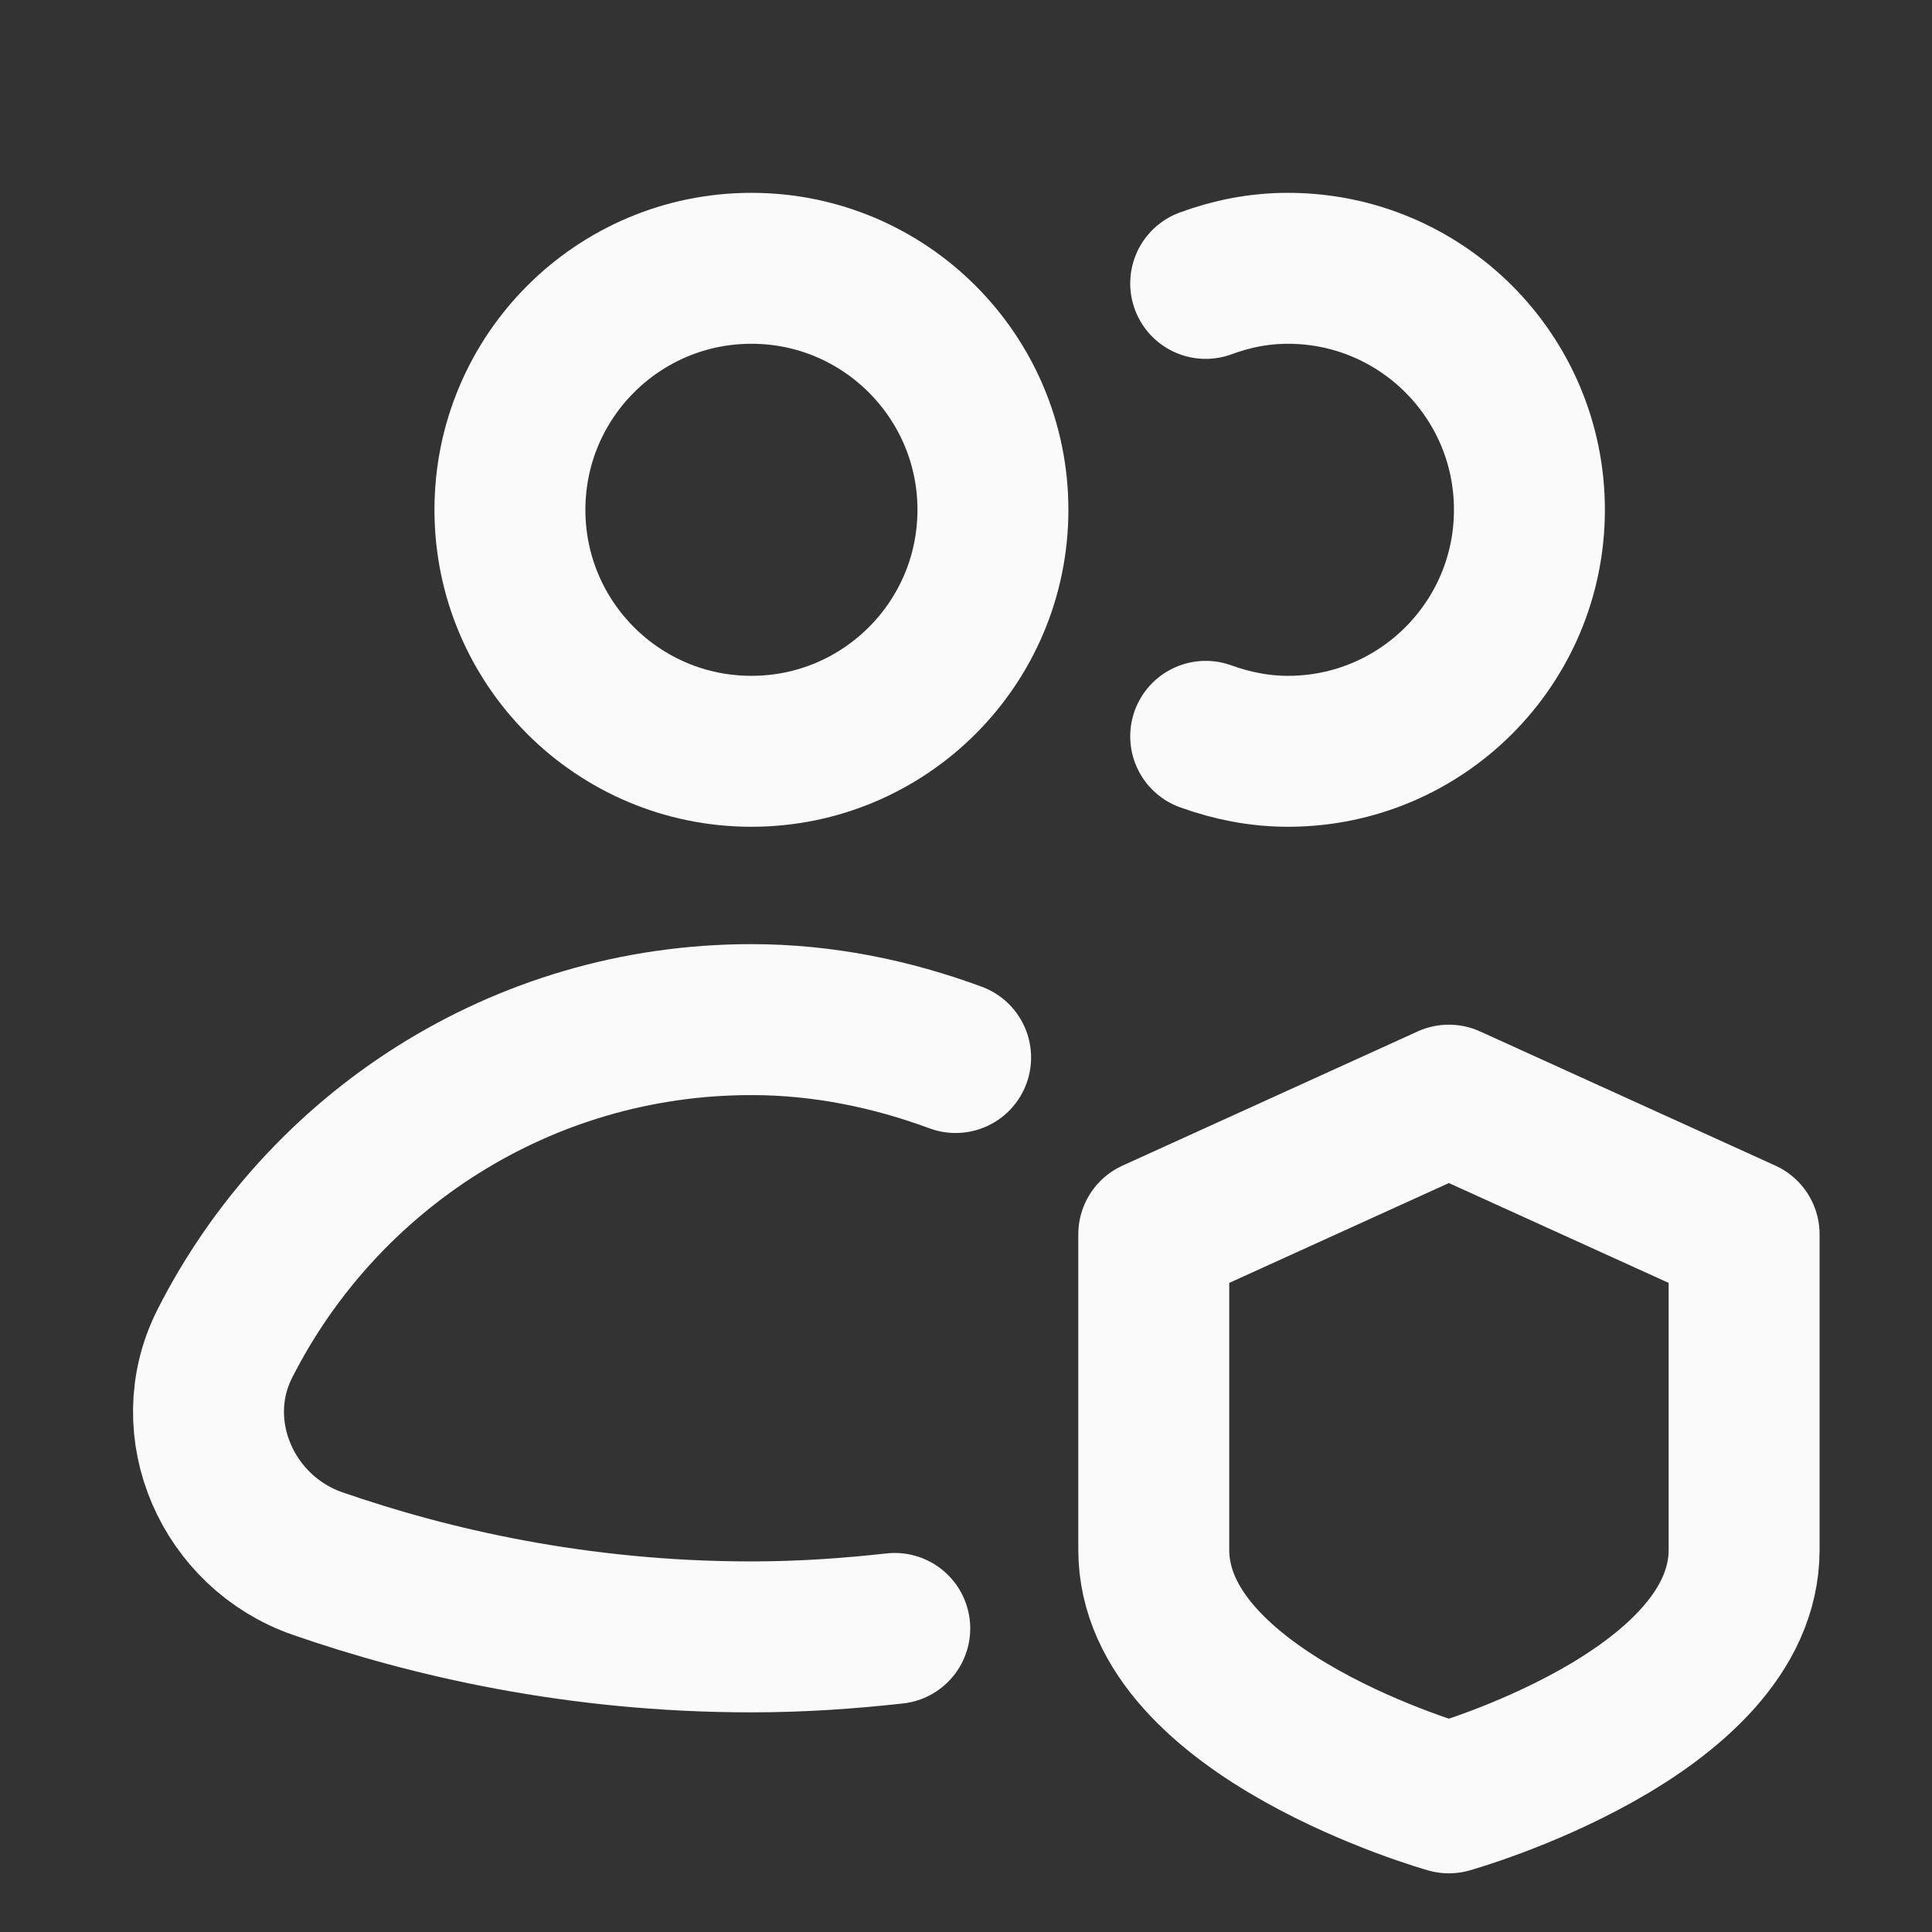
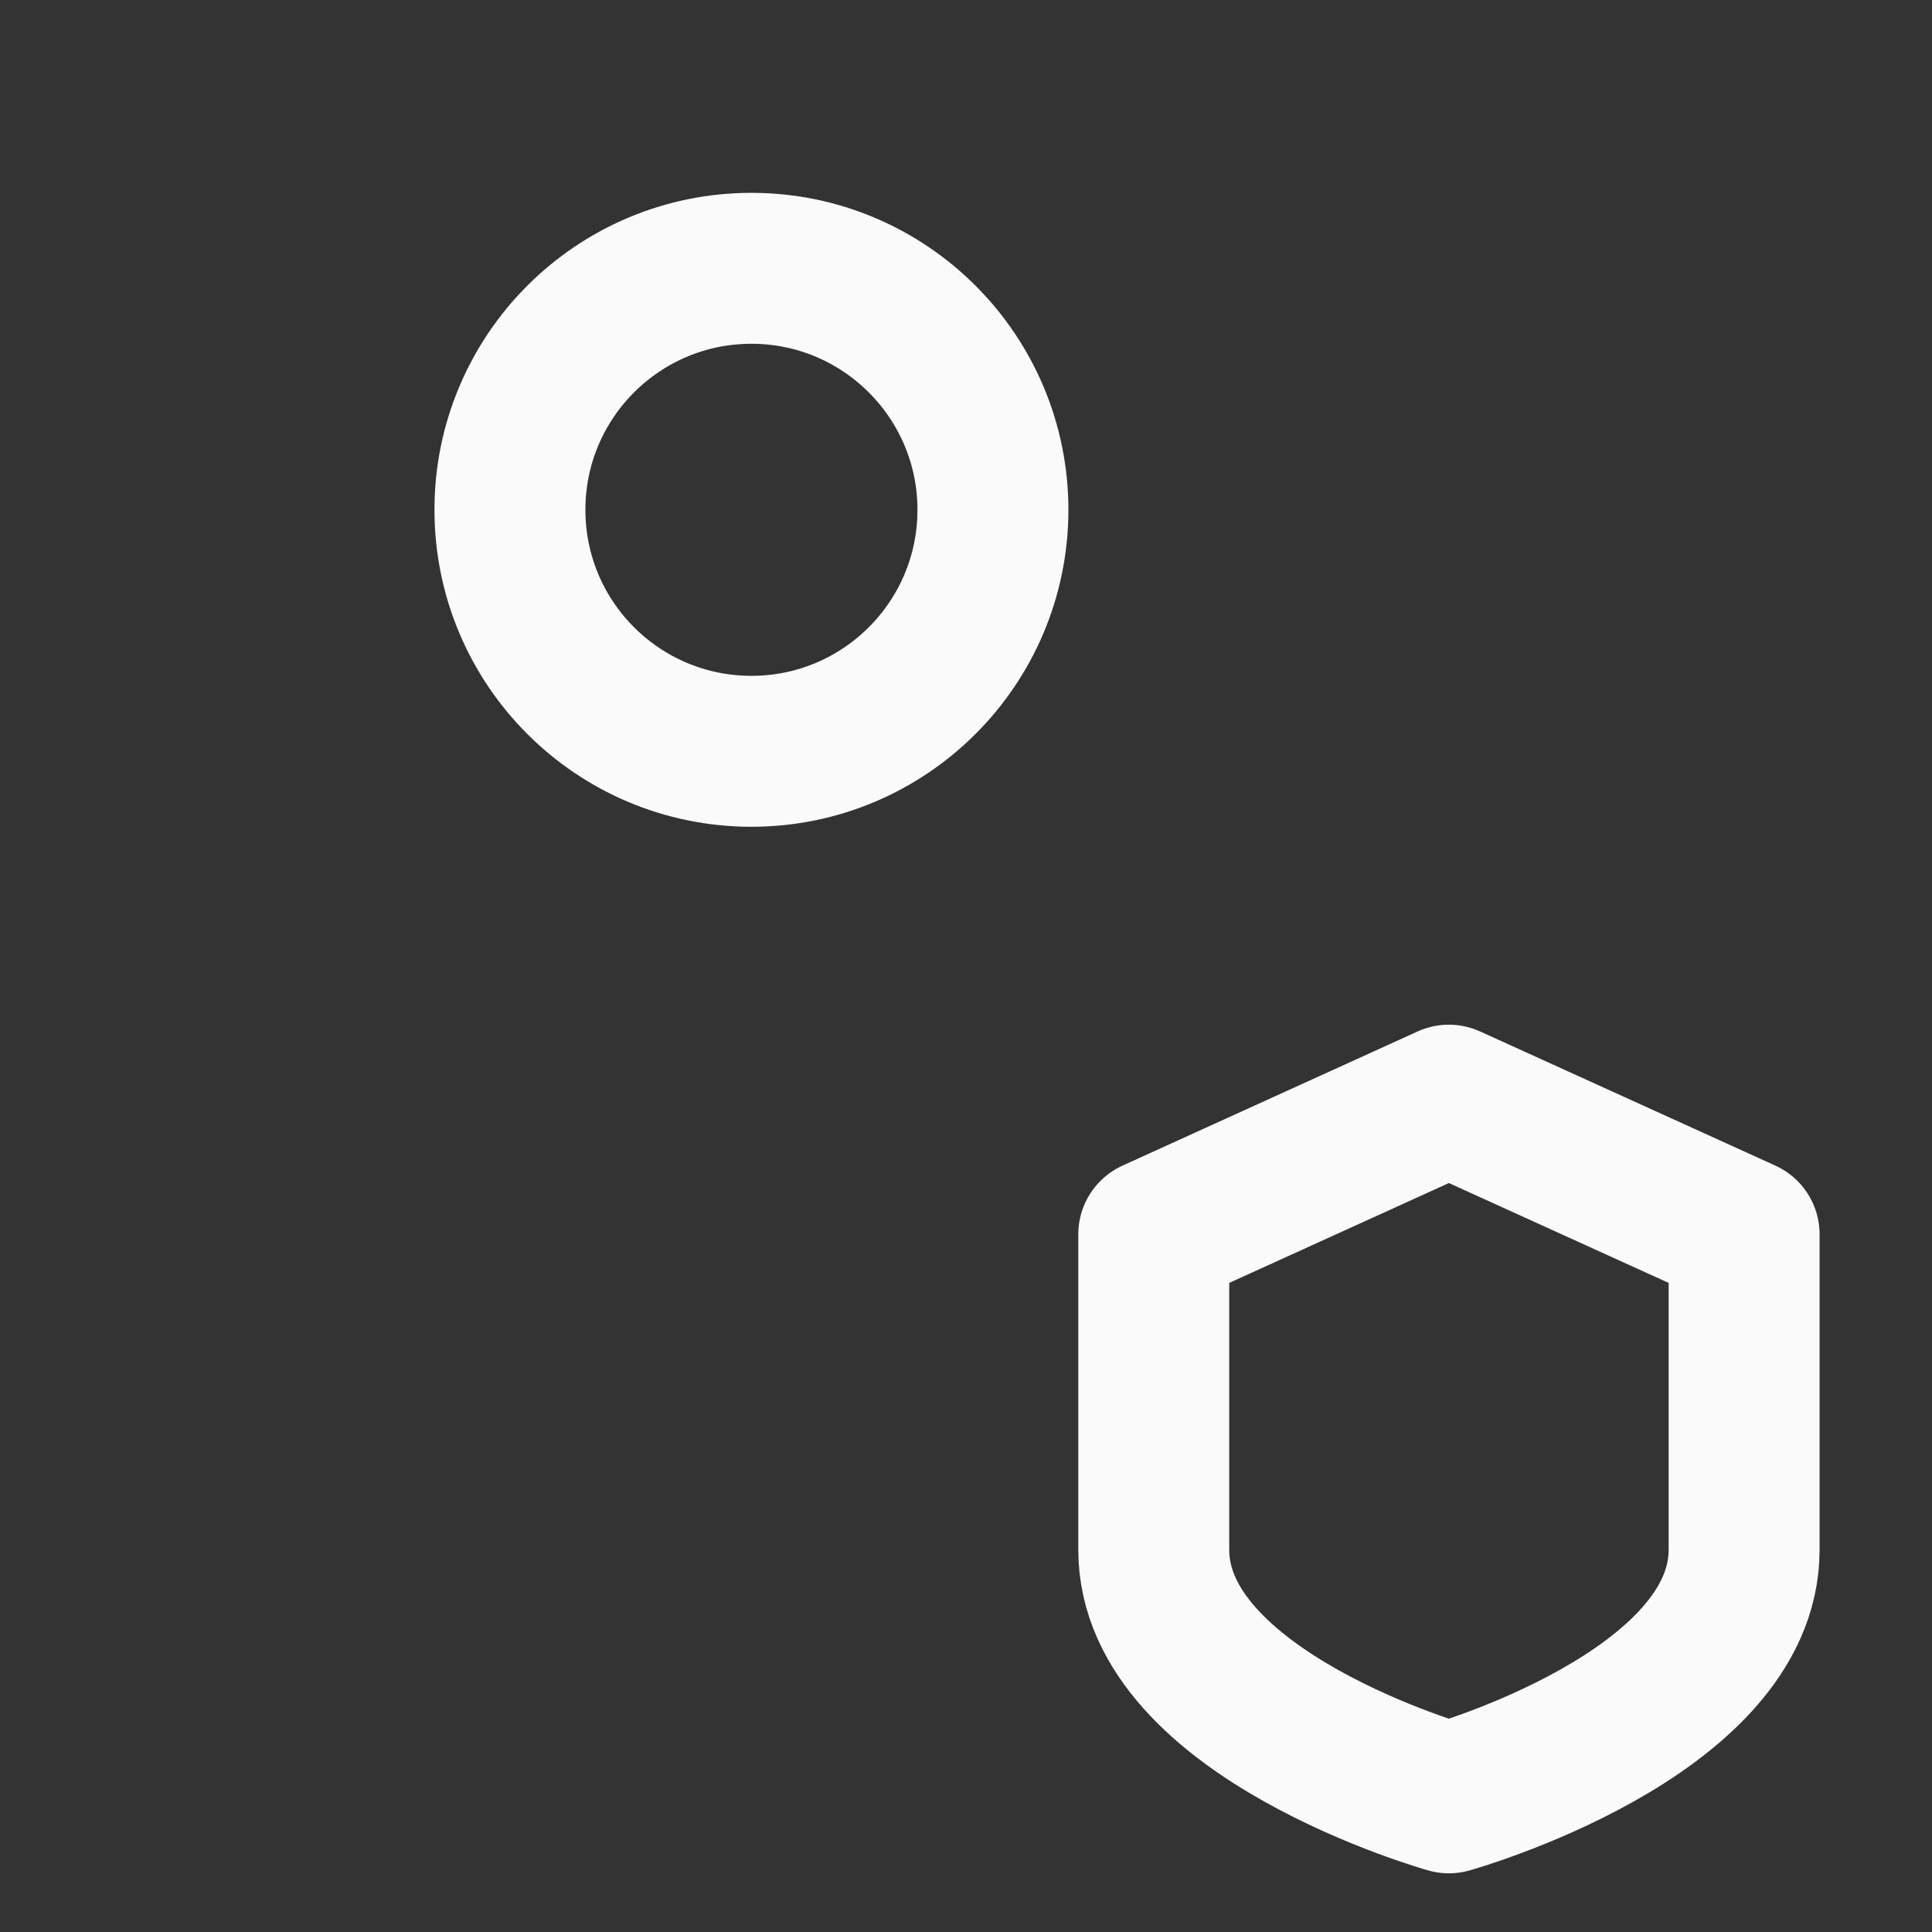
<svg xmlns="http://www.w3.org/2000/svg" width="16" height="16" viewBox="0 0 16 16" fill="none">
  <rect x="0" y="0" width="16" height="16" fill="#333333" stroke="none" />
  <g clip-path="url(#clip0_1369_6820)">
    <path d="M6.223 6.222C7.327 6.222 8.223 5.327 8.223 4.222C8.223 3.118 7.327 2.222 6.223 2.222C5.118 2.222 4.223 3.118 4.223 4.222C4.223 5.327 5.118 6.222 6.223 6.222Z" stroke="#FAFAFA" stroke-width="1.25" stroke-linecap="round" stroke-linejoin="round" />
-     <path d="M9.985 6.098C10.198 6.175 10.426 6.222 10.666 6.222C11.771 6.222 12.666 5.327 12.666 4.222C12.666 3.117 11.771 2.222 10.666 2.222C10.426 2.222 10.198 2.268 9.985 2.347" stroke="#FAFAFA" stroke-width="1.25" stroke-linecap="round" stroke-linejoin="round" />
-     <path d="M7.914 8.758C7.386 8.563 6.819 8.444 6.222 8.444C4.316 8.444 2.667 9.537 1.861 11.129C1.506 11.832 1.886 12.691 2.631 12.949C3.548 13.267 4.772 13.556 6.222 13.556C6.639 13.556 7.032 13.528 7.41 13.486" stroke="#FAFAFA" stroke-width="1.25" stroke-linecap="round" stroke-linejoin="round" />
    <path d="M11.999 9.111L14.444 10.222V12.835C14.444 14.204 11.999 14.889 11.999 14.889C11.999 14.889 9.555 14.204 9.555 12.835V10.222L11.999 9.111Z" stroke="#FAFAFA" stroke-width="1.25" stroke-linecap="round" stroke-linejoin="round" />
  </g>
  <defs>
    <clipPath id="clip0_1369_6820">
      <rect width="16" height="16" fill="currentColor" />
    </clipPath>
  </defs>
</svg>